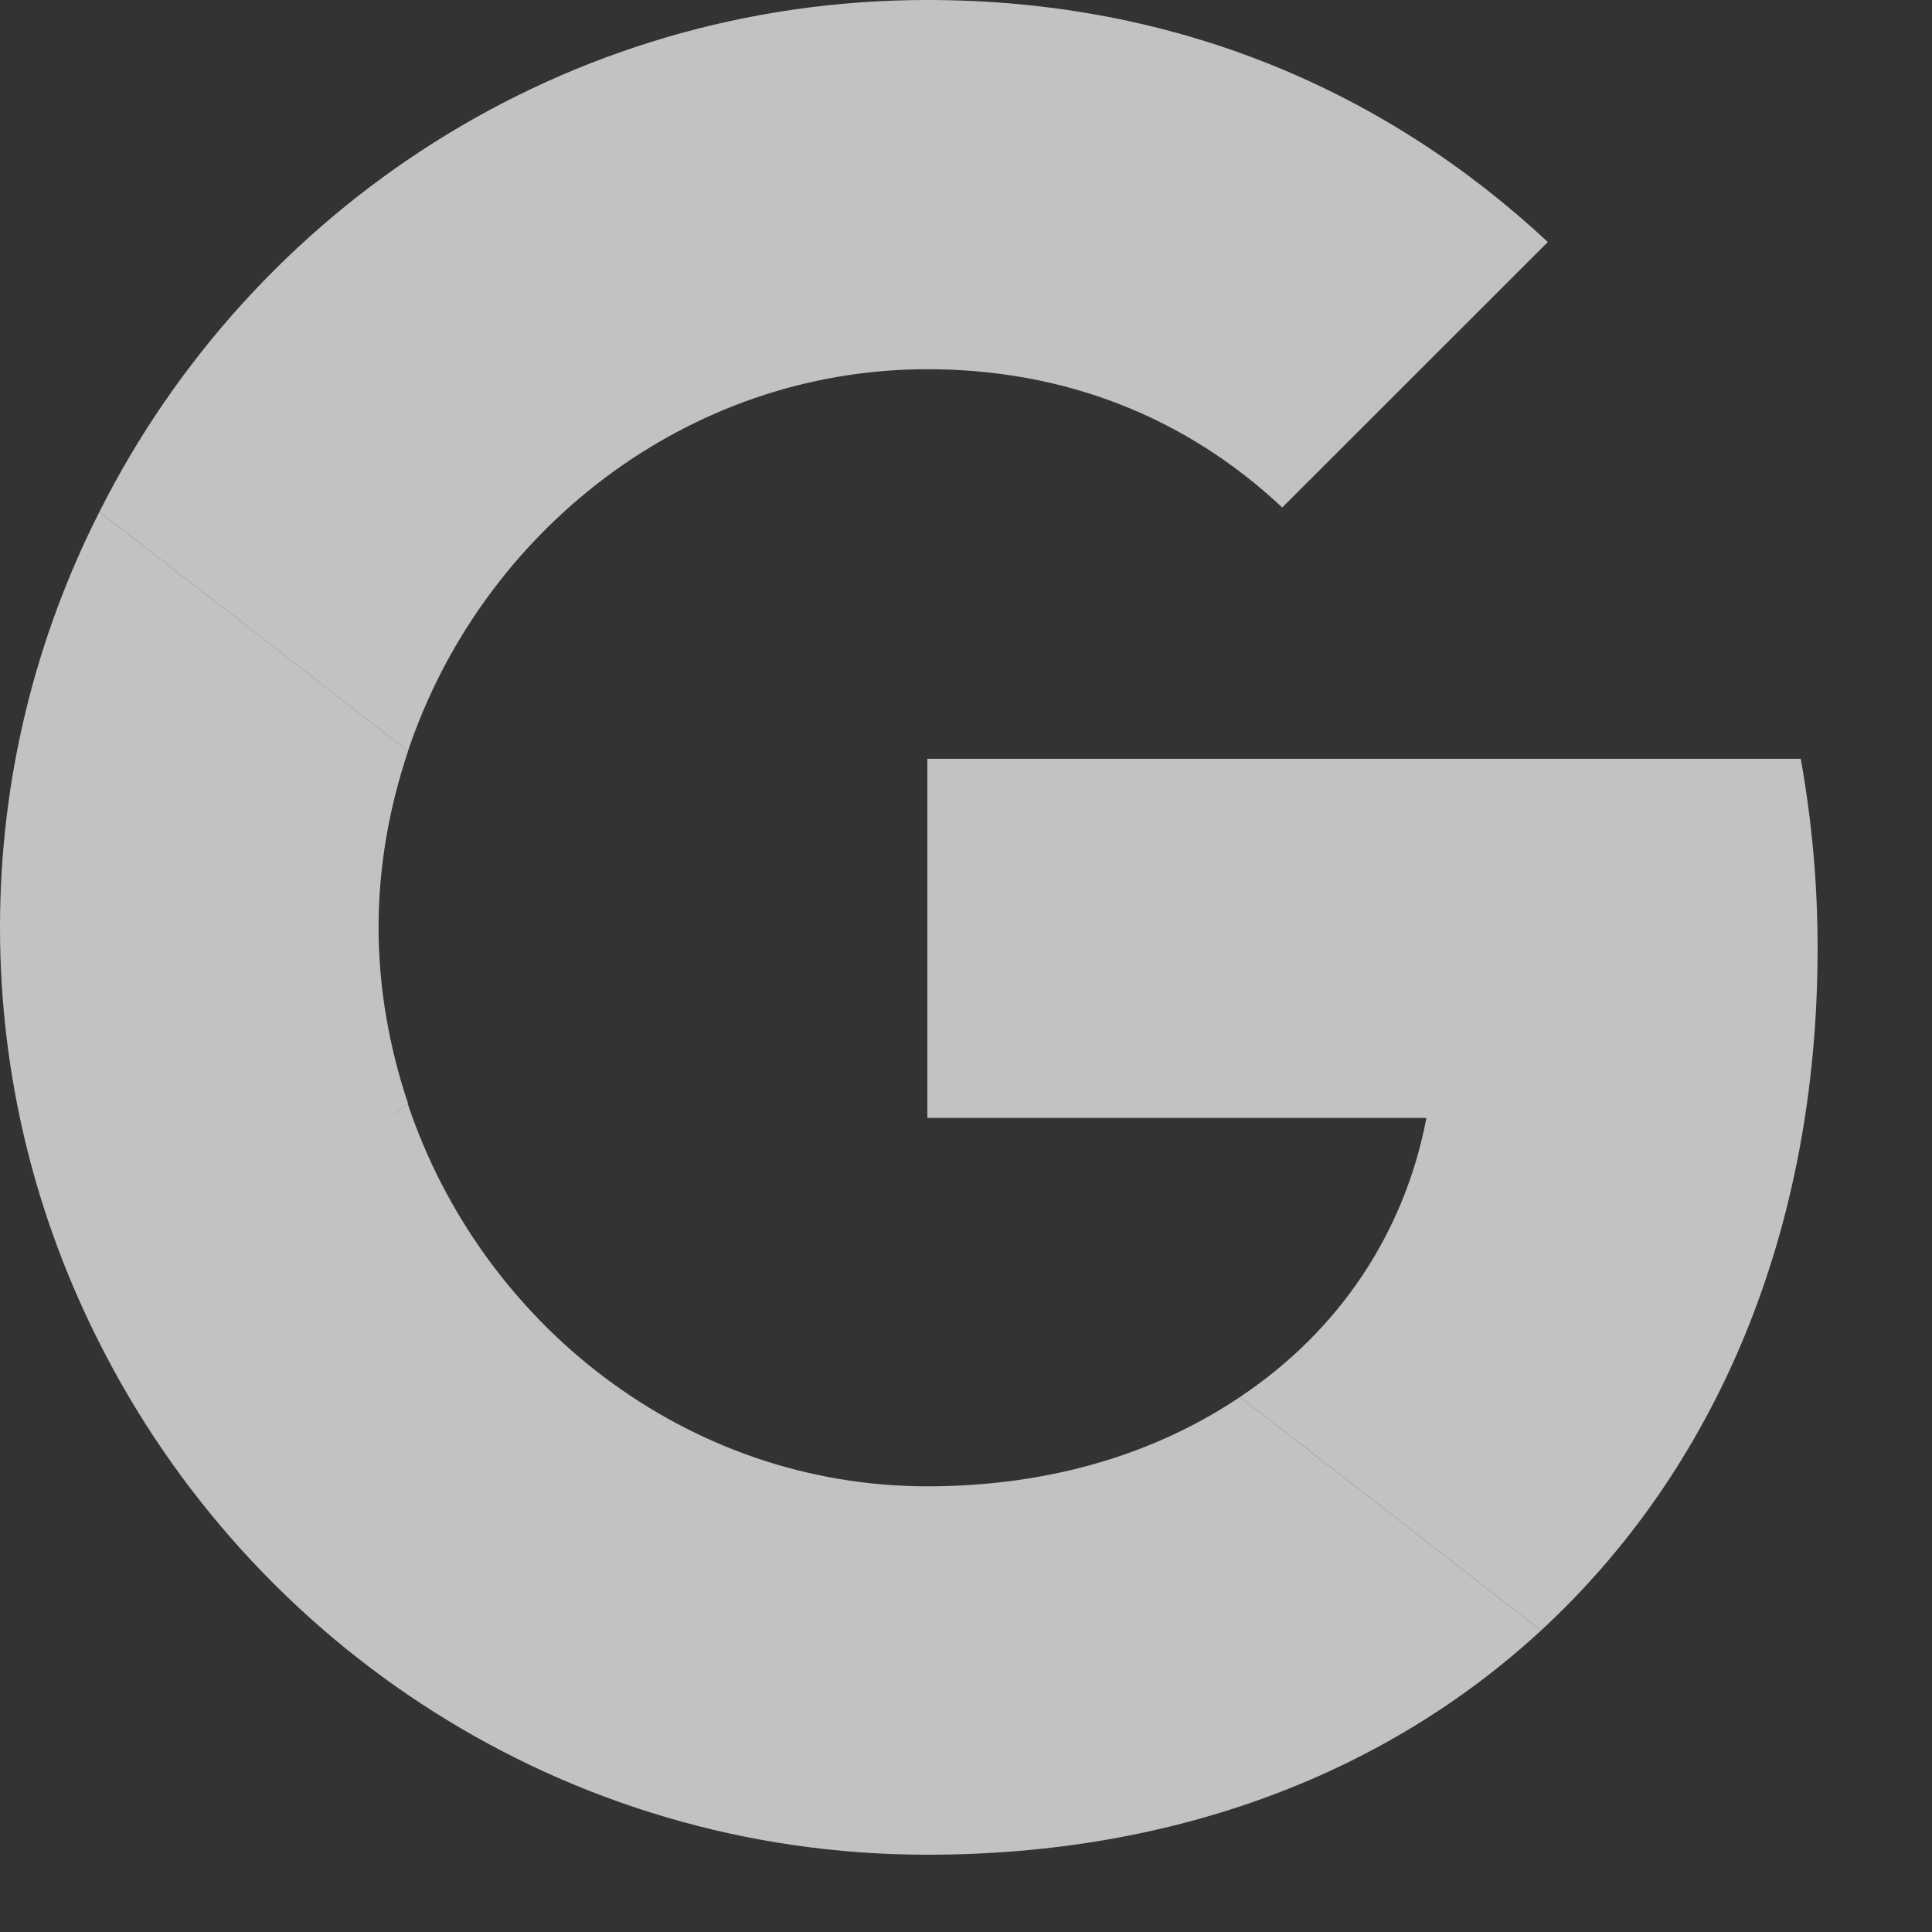
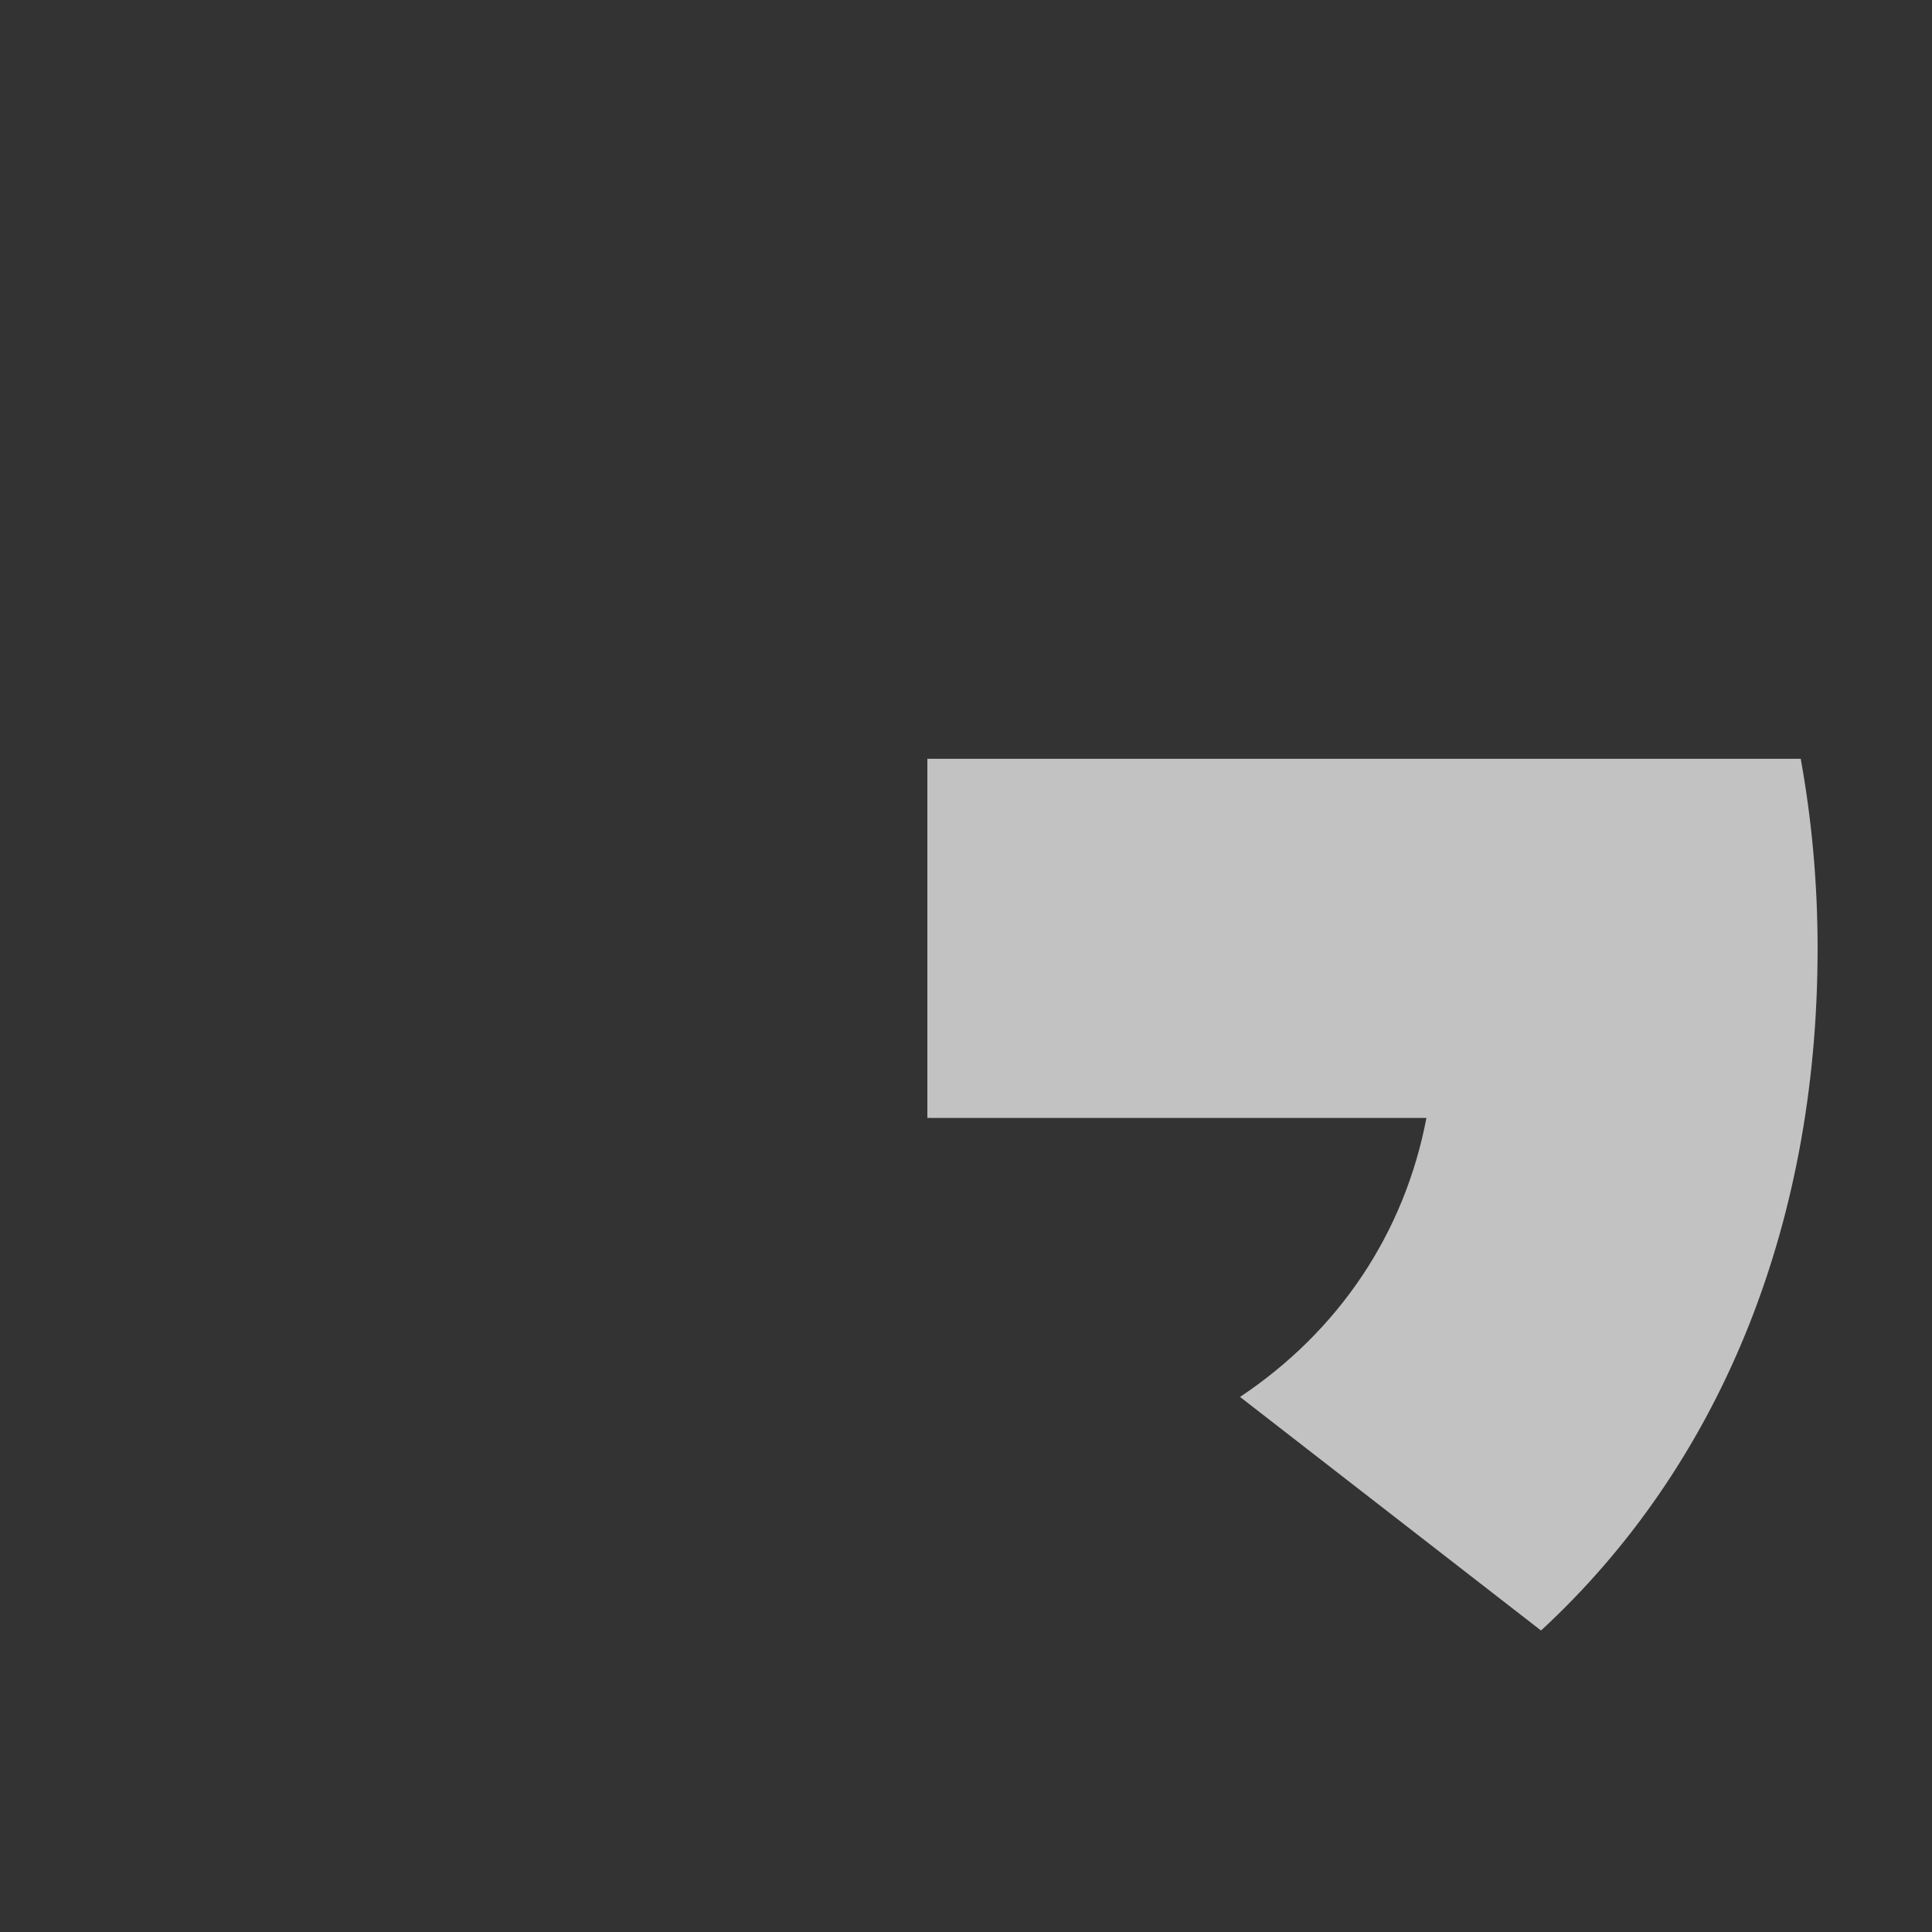
<svg xmlns="http://www.w3.org/2000/svg" width="19" height="19" viewBox="0 0 19 19" fill="none">
  <rect x="0" y="0" width="19" height="19" fill="#333333" stroke="none" />
  <g opacity="0.7" clip-path="url(#clip0_272_262)">
    <path d="M9.12 7.462V10.994H14.028C13.812 12.13 13.165 13.091 12.195 13.738L15.155 16.035C16.88 14.443 17.875 12.105 17.875 9.327C17.875 8.681 17.817 8.059 17.709 7.462L9.12 7.462Z" fill="white" />
-     <path d="M4.009 10.856L3.341 11.367L0.978 13.207C2.479 16.184 5.554 18.24 9.119 18.24C11.582 18.24 13.646 17.427 15.155 16.035L12.195 13.738C11.383 14.285 10.346 14.617 9.119 14.617C6.748 14.617 4.734 13.017 4.012 10.861L4.009 10.856Z" fill="white" />
-     <path d="M0.978 5.033C0.356 6.26 0 7.644 0 9.12C0 10.596 0.356 11.98 0.978 13.207C0.978 13.216 4.013 10.853 4.013 10.853C3.83 10.306 3.723 9.725 3.723 9.12C3.723 8.515 3.83 7.934 4.013 7.387L0.978 5.033Z" fill="white" />
-     <path d="M9.12 3.631C10.463 3.631 11.657 4.096 12.61 4.991L15.222 2.38C13.638 0.904 11.582 0 9.12 0C5.555 0 2.479 2.048 0.978 5.033L4.012 7.387C4.734 5.232 6.748 3.631 9.12 3.631Z" fill="white" />
  </g>
  <defs>
    <clipPath id="clip0_272_262">
      <rect width="18.24" height="18.24" fill="white" />
    </clipPath>
  </defs>
</svg>